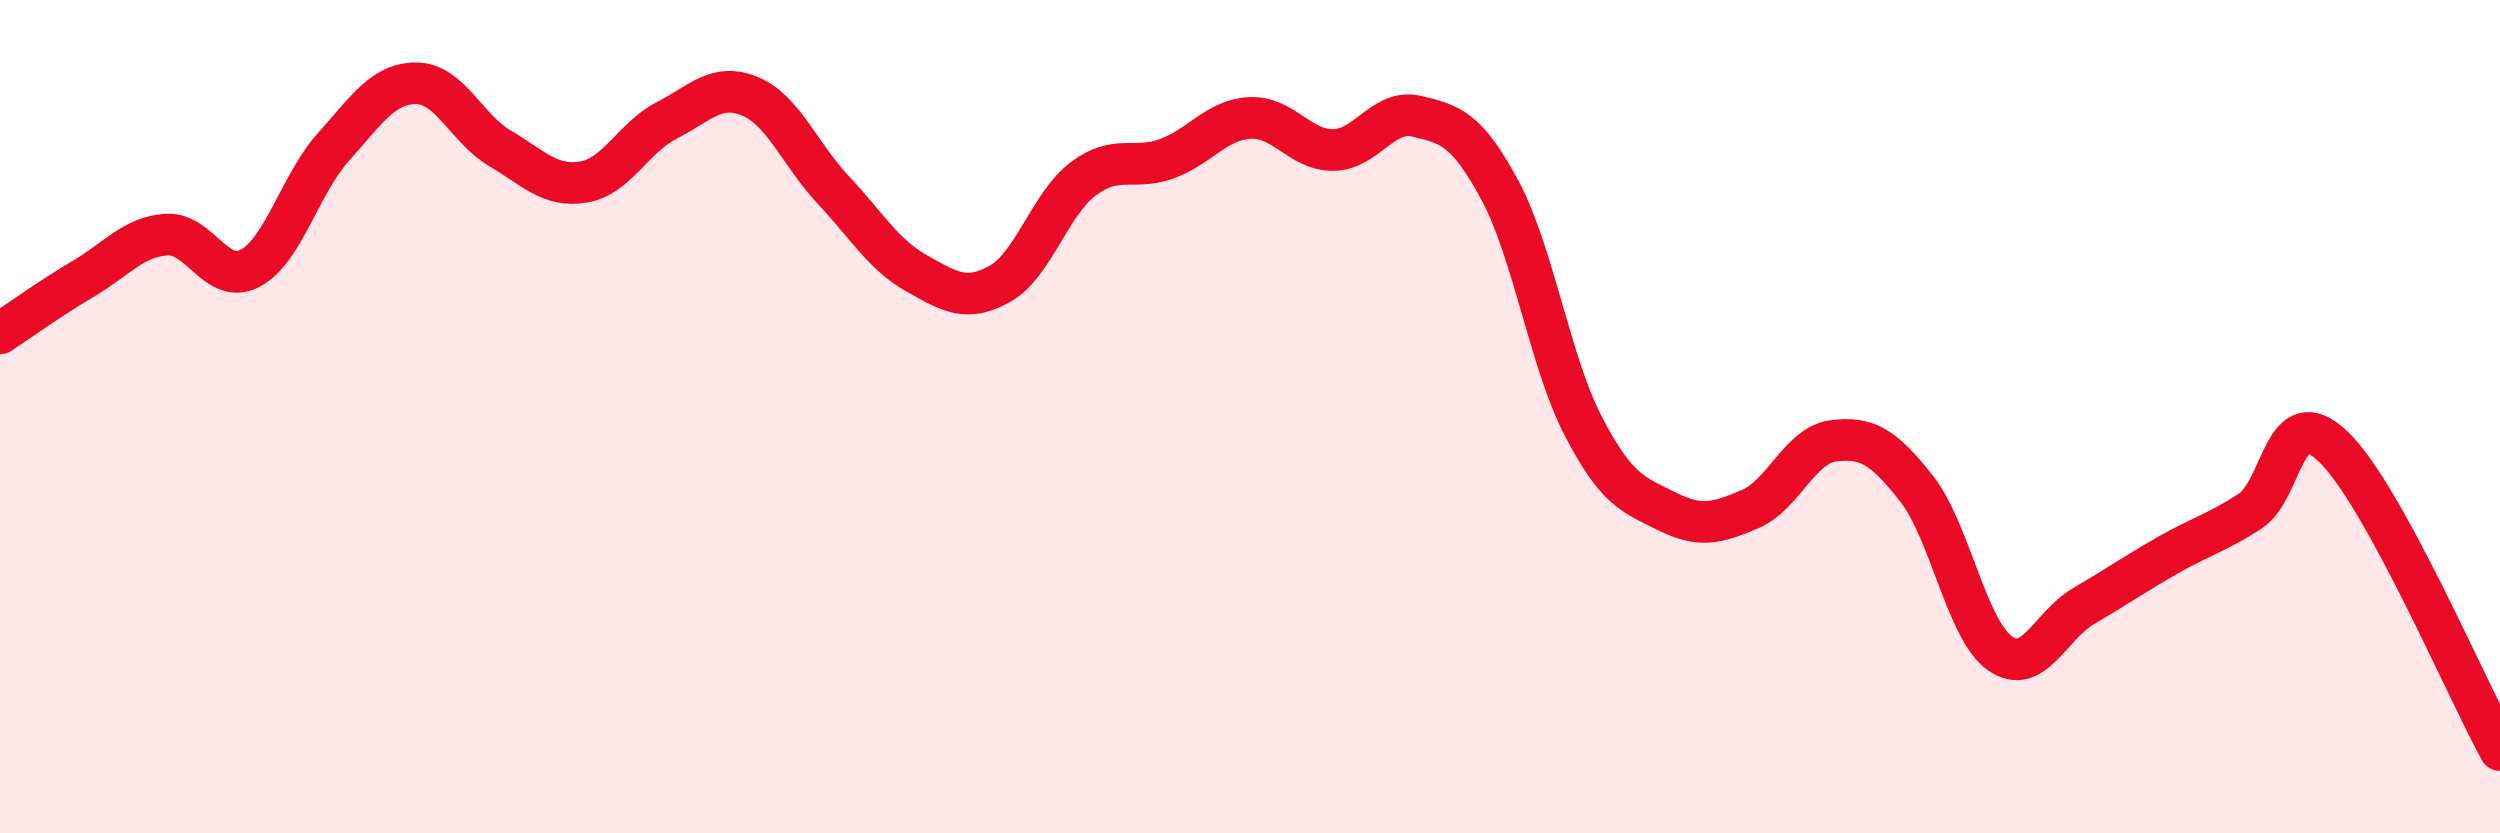
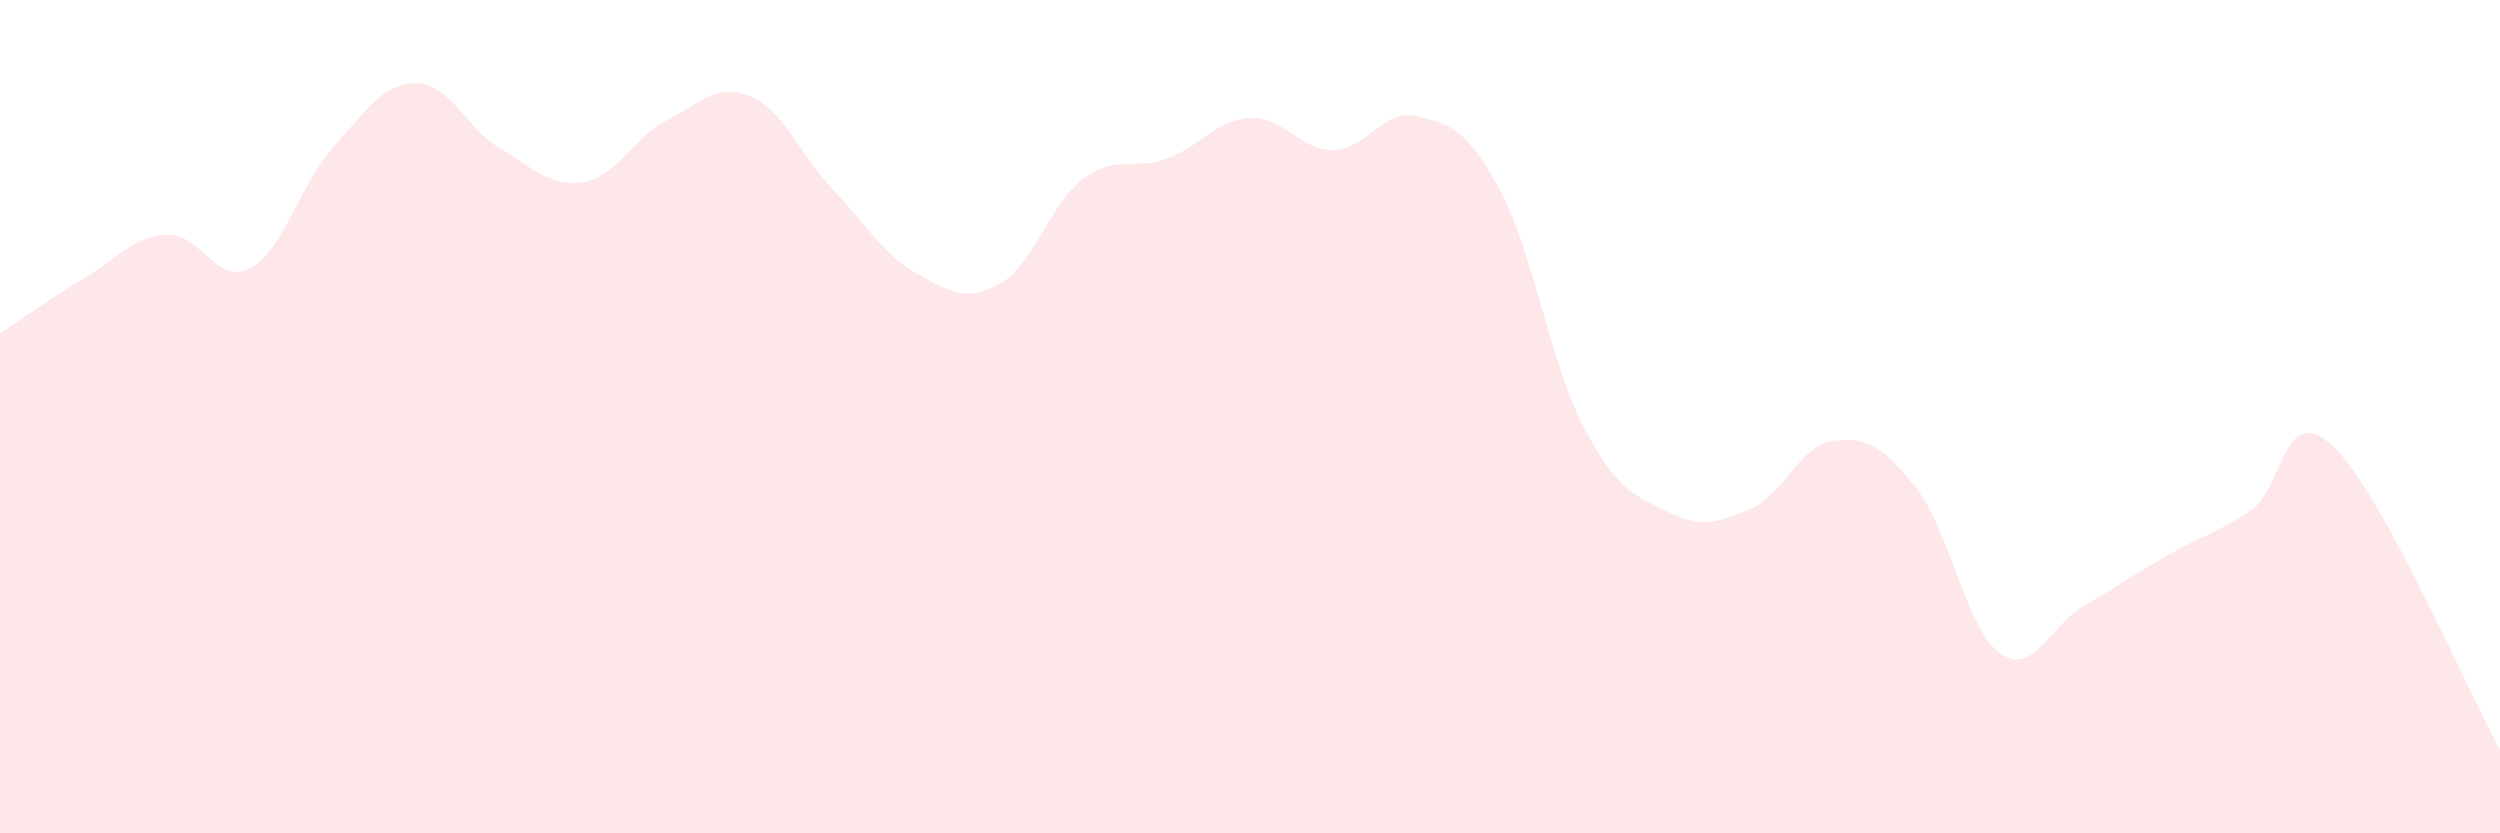
<svg xmlns="http://www.w3.org/2000/svg" width="60" height="20" viewBox="0 0 60 20">
  <path d="M 0,8 C 0.4,7.74 1.2,7.16 2,6.69 C 2.8,6.22 3.2,5.68 4,5.63 C 4.8,5.58 5.2,6.86 6,6.44 C 6.8,6.02 7.2,4.42 8,3.53 C 8.8,2.64 9.2,1.99 10,2 C 10.8,2.01 11.2,3.09 12,3.56 C 12.8,4.03 13.2,4.5 14,4.37 C 14.8,4.24 15.2,3.3 16,2.89 C 16.8,2.48 17.2,1.98 18,2.31 C 18.8,2.64 19.2,3.71 20,4.56 C 20.8,5.41 21.2,6.11 22,6.56 C 22.8,7.01 23.2,7.26 24,6.81 C 24.8,6.36 25.2,4.89 26,4.29 C 26.8,3.69 27.2,4.1 28,3.81 C 28.8,3.52 29.2,2.87 30,2.83 C 30.8,2.79 31.2,3.61 32,3.6 C 32.8,3.59 33.2,2.6 34,2.79 C 34.8,2.98 35.2,3.08 36,4.57 C 36.8,6.06 37.2,8.69 38,10.23 C 38.8,11.77 39.2,11.87 40,12.27 C 40.8,12.67 41.2,12.56 42,12.22 C 42.8,11.88 43.2,10.68 44,10.58 C 44.8,10.48 45.2,10.71 46,11.73 C 46.8,12.75 47.2,15.12 48,15.68 C 48.8,16.24 49.2,15.02 50,14.55 C 50.8,14.08 51.2,13.8 52,13.34 C 52.8,12.88 53.2,12.79 54,12.27 C 54.8,11.75 54.8,9.57 56,10.72 C 57.2,11.87 59.2,16.54 60,18L60 20L0 20Z" fill="#EB0A25" opacity="0.1" stroke-linecap="round" stroke-linejoin="round" />
-   <path d="M 0,8 C 0.4,7.74 1.2,7.16 2,6.69 C 2.8,6.22 3.2,5.68 4,5.63 C 4.8,5.58 5.2,6.86 6,6.44 C 6.8,6.02 7.2,4.42 8,3.53 C 8.8,2.64 9.2,1.99 10,2 C 10.8,2.01 11.2,3.09 12,3.56 C 12.8,4.03 13.2,4.5 14,4.37 C 14.8,4.24 15.2,3.3 16,2.89 C 16.8,2.48 17.2,1.98 18,2.31 C 18.8,2.64 19.2,3.71 20,4.56 C 20.8,5.41 21.2,6.11 22,6.56 C 22.8,7.01 23.2,7.26 24,6.81 C 24.8,6.36 25.2,4.89 26,4.29 C 26.8,3.69 27.2,4.1 28,3.81 C 28.8,3.52 29.2,2.87 30,2.83 C 30.8,2.79 31.2,3.61 32,3.6 C 32.8,3.59 33.2,2.6 34,2.79 C 34.8,2.98 35.2,3.08 36,4.57 C 36.8,6.06 37.2,8.69 38,10.23 C 38.8,11.77 39.2,11.87 40,12.27 C 40.8,12.67 41.2,12.56 42,12.22 C 42.8,11.88 43.2,10.68 44,10.58 C 44.8,10.48 45.2,10.71 46,11.73 C 46.8,12.75 47.2,15.12 48,15.68 C 48.8,16.24 49.2,15.02 50,14.55 C 50.8,14.08 51.2,13.8 52,13.34 C 52.8,12.88 53.2,12.79 54,12.27 C 54.8,11.75 54.8,9.57 56,10.72 C 57.2,11.87 59.2,16.54 60,18" stroke="#EB0A25" stroke-width="1" fill="none" stroke-linecap="round" stroke-linejoin="round" />
</svg>